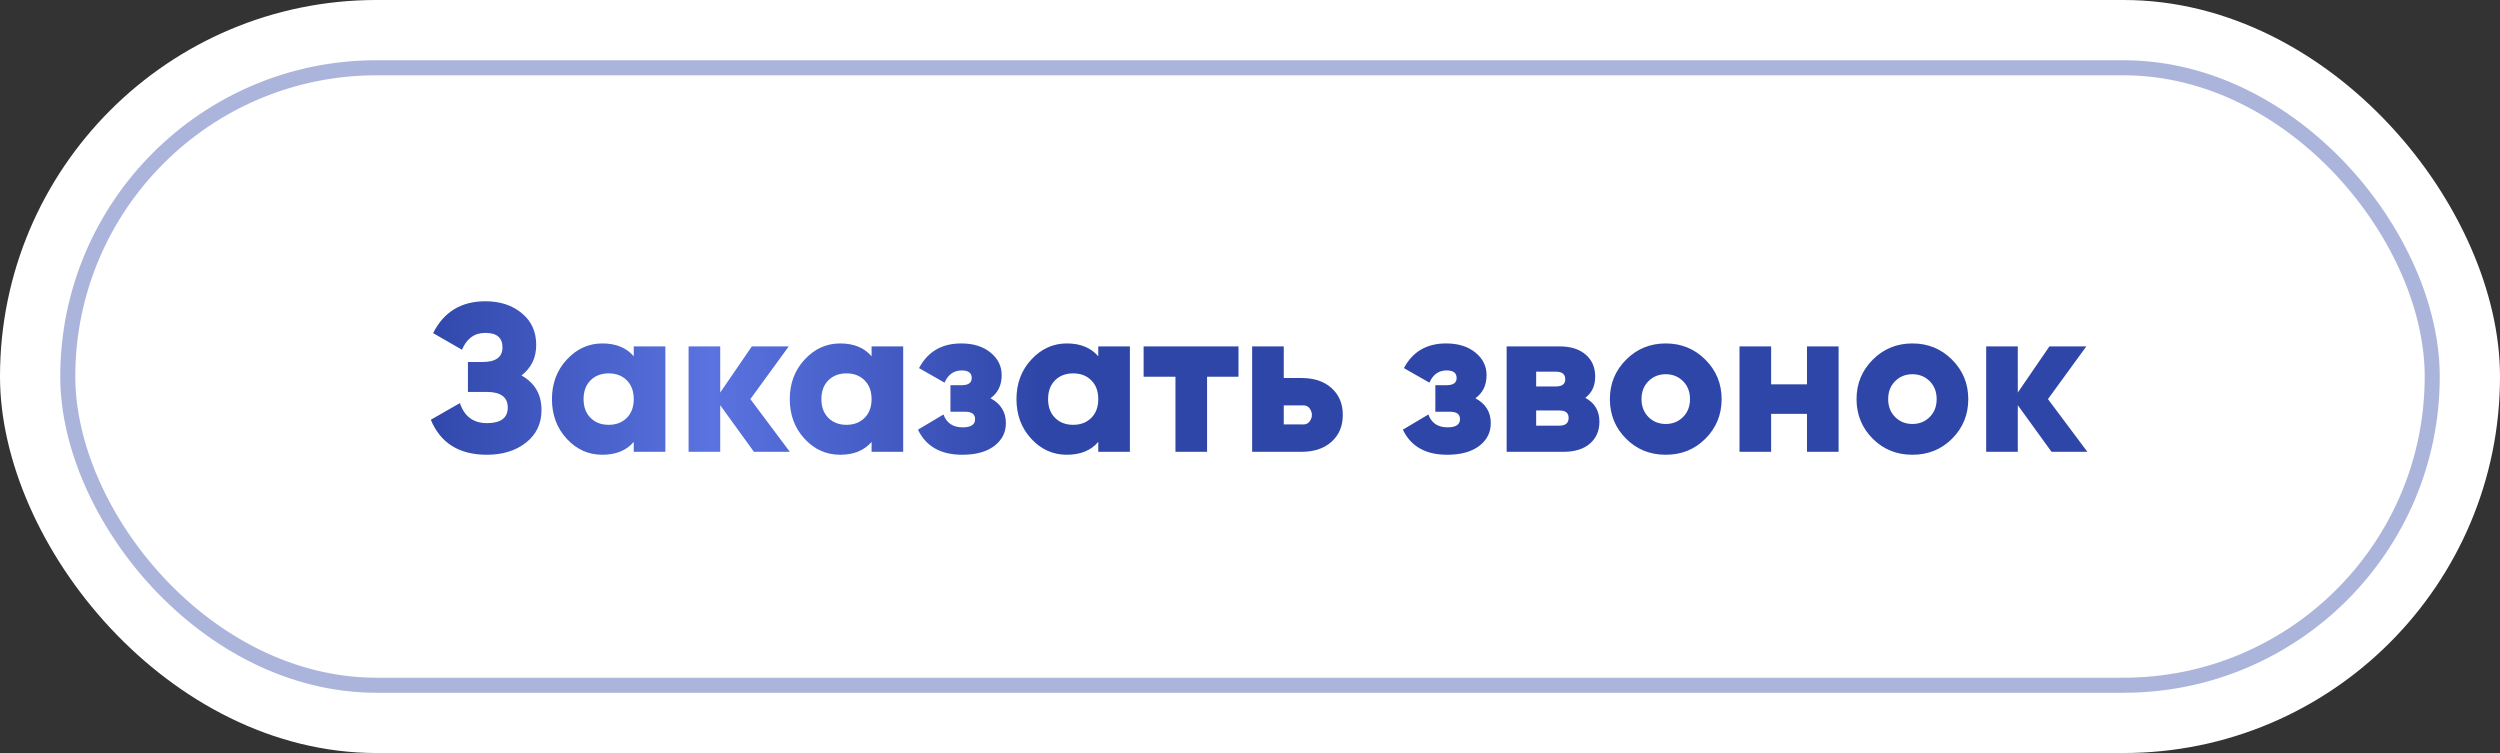
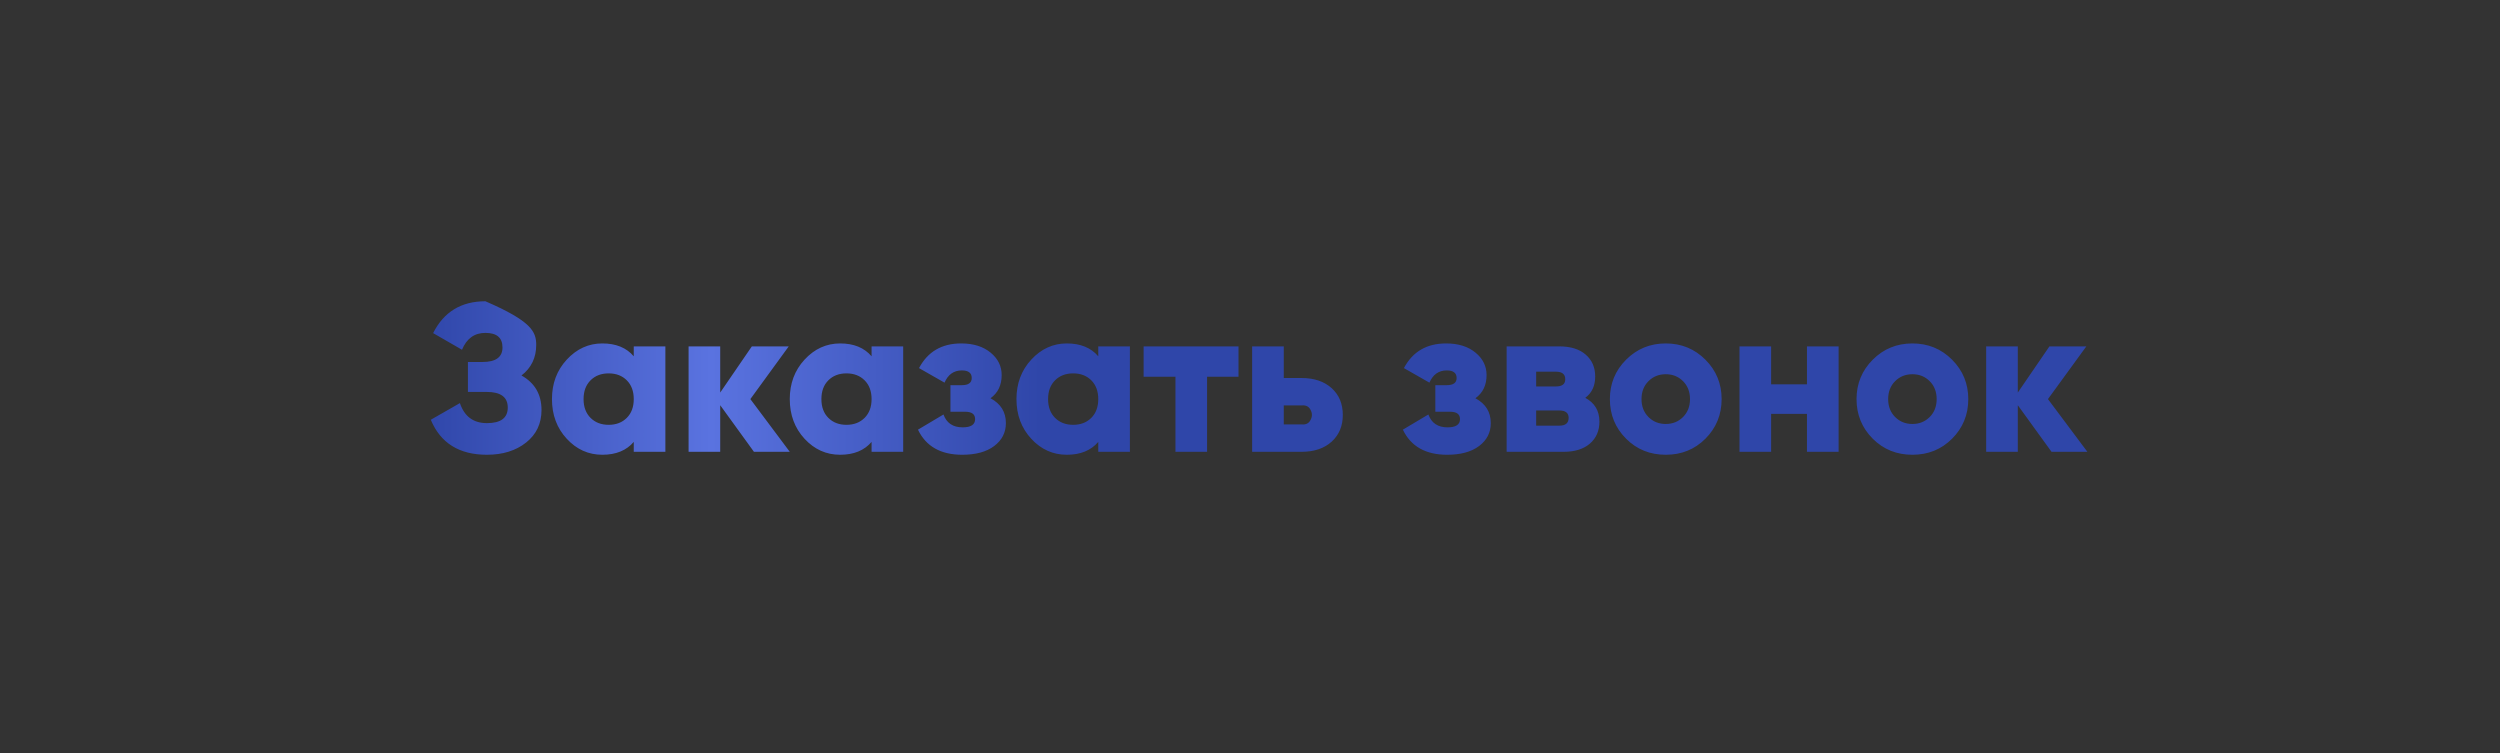
<svg xmlns="http://www.w3.org/2000/svg" width="166" height="50" viewBox="0 0 166 50" fill="none">
  <rect x="0" y="0" width="166" height="50" fill="#333333" stroke="none" />
-   <rect width="166" height="50" rx="25" fill="white" />
-   <rect opacity="0.4" x="4.5" y="4.5" width="157" height="41" rx="20.5" stroke="#2F46A9" />
-   <path d="M34.626 24.932C35.512 25.427 35.956 26.192 35.956 27.228C35.956 28.124 35.615 28.843 34.934 29.384C34.252 29.925 33.384 30.196 32.33 30.196C30.491 30.196 29.25 29.421 28.605 27.872L30.538 26.766C30.836 27.653 31.433 28.096 32.33 28.096C33.254 28.096 33.715 27.751 33.715 27.06C33.715 26.369 33.249 26.024 32.316 26.024H31.07V24.036H32.035C32.922 24.036 33.365 23.714 33.365 23.07C33.365 22.426 32.987 22.104 32.231 22.104C31.503 22.104 30.985 22.477 30.677 23.224L28.759 22.118C29.469 20.709 30.626 20.004 32.231 20.004C33.212 20.004 34.019 20.27 34.654 20.802C35.288 21.325 35.605 22.025 35.605 22.902C35.605 23.751 35.279 24.428 34.626 24.932ZM42.081 23.658V23H44.181V30H42.081V29.342C41.596 29.911 40.901 30.196 39.995 30.196C39.072 30.196 38.283 29.841 37.63 29.132C36.976 28.423 36.65 27.545 36.65 26.5C36.65 25.464 36.976 24.591 37.63 23.882C38.292 23.163 39.081 22.804 39.995 22.804C40.901 22.804 41.596 23.089 42.081 23.658ZM38.749 26.5C38.749 27.023 38.904 27.438 39.212 27.746C39.52 28.054 39.921 28.208 40.416 28.208C40.91 28.208 41.312 28.054 41.62 27.746C41.928 27.438 42.081 27.023 42.081 26.5C42.081 25.977 41.928 25.562 41.62 25.254C41.312 24.946 40.91 24.792 40.416 24.792C39.921 24.792 39.52 24.946 39.212 25.254C38.904 25.562 38.749 25.977 38.749 26.5ZM49.824 26.5L52.442 30H50.062L47.822 26.906V30H45.722V23H47.822V26.066L49.922 23H52.372L49.824 26.5ZM57.873 23.658V23H59.972V30H57.873V29.342C57.387 29.911 56.692 30.196 55.786 30.196C54.862 30.196 54.074 29.841 53.42 29.132C52.767 28.423 52.441 27.545 52.441 26.5C52.441 25.464 52.767 24.591 53.42 23.882C54.083 23.163 54.872 22.804 55.786 22.804C56.692 22.804 57.387 23.089 57.873 23.658ZM54.541 26.5C54.541 27.023 54.694 27.438 55.002 27.746C55.31 28.054 55.712 28.208 56.206 28.208C56.701 28.208 57.102 28.054 57.41 27.746C57.718 27.438 57.873 27.023 57.873 26.5C57.873 25.977 57.718 25.562 57.41 25.254C57.102 24.946 56.701 24.792 56.206 24.792C55.712 24.792 55.31 24.946 55.002 25.254C54.694 25.562 54.541 25.977 54.541 26.5ZM65.769 26.444C66.451 26.808 66.791 27.359 66.791 28.096C66.791 28.721 66.53 29.23 66.007 29.622C65.494 30.005 64.789 30.196 63.893 30.196C62.465 30.196 61.485 29.641 60.953 28.53L62.647 27.522C62.852 28.091 63.277 28.376 63.921 28.376C64.472 28.376 64.747 28.194 64.747 27.83C64.747 27.503 64.528 27.34 64.089 27.34H63.109V25.576H63.865C64.304 25.576 64.523 25.417 64.523 25.1C64.523 24.764 64.304 24.596 63.865 24.596C63.333 24.596 62.95 24.867 62.717 25.408L61.023 24.442C61.602 23.35 62.535 22.804 63.823 22.804C64.635 22.804 65.288 23.009 65.783 23.42C66.269 23.821 66.511 24.316 66.511 24.904C66.511 25.576 66.264 26.089 65.769 26.444ZM72.925 23.658V23H75.025V30H72.925V29.342C72.44 29.911 71.745 30.196 70.839 30.196C69.915 30.196 69.127 29.841 68.473 29.132C67.82 28.423 67.493 27.545 67.493 26.5C67.493 25.464 67.82 24.591 68.473 23.882C69.136 23.163 69.925 22.804 70.839 22.804C71.745 22.804 72.44 23.089 72.925 23.658ZM69.593 26.5C69.593 27.023 69.747 27.438 70.055 27.746C70.363 28.054 70.765 28.208 71.259 28.208C71.754 28.208 72.155 28.054 72.463 27.746C72.771 27.438 72.925 27.023 72.925 26.5C72.925 25.977 72.771 25.562 72.463 25.254C72.155 24.946 71.754 24.792 71.259 24.792C70.765 24.792 70.363 24.946 70.055 25.254C69.747 25.562 69.593 25.977 69.593 26.5ZM75.936 23H82.236V25.016H80.15V30H78.05V25.016H75.936V23ZM85.242 25.1H86.418C87.258 25.1 87.925 25.324 88.42 25.772C88.915 26.22 89.162 26.813 89.162 27.55C89.162 28.287 88.915 28.88 88.42 29.328C87.925 29.776 87.258 30 86.418 30H83.142V23H85.242V25.1ZM85.242 28.18H86.432C86.712 28.208 86.908 28.11 87.02 27.886C87.141 27.662 87.141 27.438 87.02 27.214C86.908 26.99 86.712 26.892 86.432 26.92H85.242V28.18ZM97.966 26.444C98.648 26.808 98.988 27.359 98.988 28.096C98.988 28.721 98.727 29.23 98.204 29.622C97.691 30.005 96.986 30.196 96.09 30.196C94.662 30.196 93.682 29.641 93.15 28.53L94.844 27.522C95.05 28.091 95.474 28.376 96.118 28.376C96.669 28.376 96.944 28.194 96.944 27.83C96.944 27.503 96.725 27.34 96.286 27.34H95.306V25.576H96.062C96.501 25.576 96.72 25.417 96.72 25.1C96.72 24.764 96.501 24.596 96.062 24.596C95.53 24.596 95.148 24.867 94.914 25.408L93.22 24.442C93.799 23.35 94.732 22.804 96.02 22.804C96.832 22.804 97.486 23.009 97.98 23.42C98.466 23.821 98.708 24.316 98.708 24.904C98.708 25.576 98.461 26.089 97.966 26.444ZM105.263 26.416C105.888 26.752 106.201 27.279 106.201 27.998C106.201 28.605 105.991 29.09 105.571 29.454C105.151 29.818 104.567 30 103.821 30H100.041V23H103.541C104.287 23 104.871 23.182 105.291 23.546C105.711 23.91 105.921 24.395 105.921 25.002C105.921 25.618 105.701 26.089 105.263 26.416ZM103.317 24.68H102.001V25.66H103.317C103.727 25.66 103.933 25.501 103.933 25.184C103.933 24.848 103.727 24.68 103.317 24.68ZM102.001 28.264H103.541C103.951 28.264 104.157 28.091 104.157 27.746C104.157 27.419 103.951 27.256 103.541 27.256H102.001V28.264ZM113.238 29.132C112.528 29.841 111.651 30.196 110.606 30.196C109.56 30.196 108.683 29.841 107.974 29.132C107.255 28.413 106.896 27.536 106.896 26.5C106.896 25.473 107.255 24.601 107.974 23.882C108.692 23.163 109.57 22.804 110.606 22.804C111.642 22.804 112.519 23.163 113.238 23.882C113.956 24.601 114.316 25.473 114.316 26.5C114.316 27.536 113.956 28.413 113.238 29.132ZM108.996 26.5C108.996 26.985 109.15 27.382 109.458 27.69C109.766 27.998 110.148 28.152 110.606 28.152C111.063 28.152 111.446 27.998 111.754 27.69C112.062 27.382 112.216 26.985 112.216 26.5C112.216 26.015 112.062 25.618 111.754 25.31C111.446 25.002 111.063 24.848 110.606 24.848C110.148 24.848 109.766 25.002 109.458 25.31C109.15 25.618 108.996 26.015 108.996 26.5ZM119.983 25.52V23H122.083V30H119.983V27.48H117.603V30H115.503V23H117.603V25.52H119.983ZM129.616 29.132C128.907 29.841 128.03 30.196 126.984 30.196C125.939 30.196 125.062 29.841 124.352 29.132C123.634 28.413 123.274 27.536 123.274 26.5C123.274 25.473 123.634 24.601 124.352 23.882C125.071 23.163 125.948 22.804 126.984 22.804C128.02 22.804 128.898 23.163 129.616 23.882C130.335 24.601 130.694 25.473 130.694 26.5C130.694 27.536 130.335 28.413 129.616 29.132ZM125.374 26.5C125.374 26.985 125.528 27.382 125.836 27.69C126.144 27.998 126.527 28.152 126.984 28.152C127.442 28.152 127.824 27.998 128.132 27.69C128.44 27.382 128.594 26.985 128.594 26.5C128.594 26.015 128.44 25.618 128.132 25.31C127.824 25.002 127.442 24.848 126.984 24.848C126.527 24.848 126.144 25.002 125.836 25.31C125.528 25.618 125.374 26.015 125.374 26.5ZM135.984 26.5L138.602 30H136.222L133.982 26.906V30H131.882V23H133.982V26.066L136.082 23H138.532L135.984 26.5Z" fill="url(#paint0_linear_5_104)" />
+   <path d="M34.626 24.932C35.512 25.427 35.956 26.192 35.956 27.228C35.956 28.124 35.615 28.843 34.934 29.384C34.252 29.925 33.384 30.196 32.33 30.196C30.491 30.196 29.25 29.421 28.605 27.872L30.538 26.766C30.836 27.653 31.433 28.096 32.33 28.096C33.254 28.096 33.715 27.751 33.715 27.06C33.715 26.369 33.249 26.024 32.316 26.024H31.07V24.036H32.035C32.922 24.036 33.365 23.714 33.365 23.07C33.365 22.426 32.987 22.104 32.231 22.104C31.503 22.104 30.985 22.477 30.677 23.224L28.759 22.118C29.469 20.709 30.626 20.004 32.231 20.004C35.288 21.325 35.605 22.025 35.605 22.902C35.605 23.751 35.279 24.428 34.626 24.932ZM42.081 23.658V23H44.181V30H42.081V29.342C41.596 29.911 40.901 30.196 39.995 30.196C39.072 30.196 38.283 29.841 37.63 29.132C36.976 28.423 36.65 27.545 36.65 26.5C36.65 25.464 36.976 24.591 37.63 23.882C38.292 23.163 39.081 22.804 39.995 22.804C40.901 22.804 41.596 23.089 42.081 23.658ZM38.749 26.5C38.749 27.023 38.904 27.438 39.212 27.746C39.52 28.054 39.921 28.208 40.416 28.208C40.91 28.208 41.312 28.054 41.62 27.746C41.928 27.438 42.081 27.023 42.081 26.5C42.081 25.977 41.928 25.562 41.62 25.254C41.312 24.946 40.91 24.792 40.416 24.792C39.921 24.792 39.52 24.946 39.212 25.254C38.904 25.562 38.749 25.977 38.749 26.5ZM49.824 26.5L52.442 30H50.062L47.822 26.906V30H45.722V23H47.822V26.066L49.922 23H52.372L49.824 26.5ZM57.873 23.658V23H59.972V30H57.873V29.342C57.387 29.911 56.692 30.196 55.786 30.196C54.862 30.196 54.074 29.841 53.42 29.132C52.767 28.423 52.441 27.545 52.441 26.5C52.441 25.464 52.767 24.591 53.42 23.882C54.083 23.163 54.872 22.804 55.786 22.804C56.692 22.804 57.387 23.089 57.873 23.658ZM54.541 26.5C54.541 27.023 54.694 27.438 55.002 27.746C55.31 28.054 55.712 28.208 56.206 28.208C56.701 28.208 57.102 28.054 57.41 27.746C57.718 27.438 57.873 27.023 57.873 26.5C57.873 25.977 57.718 25.562 57.41 25.254C57.102 24.946 56.701 24.792 56.206 24.792C55.712 24.792 55.31 24.946 55.002 25.254C54.694 25.562 54.541 25.977 54.541 26.5ZM65.769 26.444C66.451 26.808 66.791 27.359 66.791 28.096C66.791 28.721 66.53 29.23 66.007 29.622C65.494 30.005 64.789 30.196 63.893 30.196C62.465 30.196 61.485 29.641 60.953 28.53L62.647 27.522C62.852 28.091 63.277 28.376 63.921 28.376C64.472 28.376 64.747 28.194 64.747 27.83C64.747 27.503 64.528 27.34 64.089 27.34H63.109V25.576H63.865C64.304 25.576 64.523 25.417 64.523 25.1C64.523 24.764 64.304 24.596 63.865 24.596C63.333 24.596 62.95 24.867 62.717 25.408L61.023 24.442C61.602 23.35 62.535 22.804 63.823 22.804C64.635 22.804 65.288 23.009 65.783 23.42C66.269 23.821 66.511 24.316 66.511 24.904C66.511 25.576 66.264 26.089 65.769 26.444ZM72.925 23.658V23H75.025V30H72.925V29.342C72.44 29.911 71.745 30.196 70.839 30.196C69.915 30.196 69.127 29.841 68.473 29.132C67.82 28.423 67.493 27.545 67.493 26.5C67.493 25.464 67.82 24.591 68.473 23.882C69.136 23.163 69.925 22.804 70.839 22.804C71.745 22.804 72.44 23.089 72.925 23.658ZM69.593 26.5C69.593 27.023 69.747 27.438 70.055 27.746C70.363 28.054 70.765 28.208 71.259 28.208C71.754 28.208 72.155 28.054 72.463 27.746C72.771 27.438 72.925 27.023 72.925 26.5C72.925 25.977 72.771 25.562 72.463 25.254C72.155 24.946 71.754 24.792 71.259 24.792C70.765 24.792 70.363 24.946 70.055 25.254C69.747 25.562 69.593 25.977 69.593 26.5ZM75.936 23H82.236V25.016H80.15V30H78.05V25.016H75.936V23ZM85.242 25.1H86.418C87.258 25.1 87.925 25.324 88.42 25.772C88.915 26.22 89.162 26.813 89.162 27.55C89.162 28.287 88.915 28.88 88.42 29.328C87.925 29.776 87.258 30 86.418 30H83.142V23H85.242V25.1ZM85.242 28.18H86.432C86.712 28.208 86.908 28.11 87.02 27.886C87.141 27.662 87.141 27.438 87.02 27.214C86.908 26.99 86.712 26.892 86.432 26.92H85.242V28.18ZM97.966 26.444C98.648 26.808 98.988 27.359 98.988 28.096C98.988 28.721 98.727 29.23 98.204 29.622C97.691 30.005 96.986 30.196 96.09 30.196C94.662 30.196 93.682 29.641 93.15 28.53L94.844 27.522C95.05 28.091 95.474 28.376 96.118 28.376C96.669 28.376 96.944 28.194 96.944 27.83C96.944 27.503 96.725 27.34 96.286 27.34H95.306V25.576H96.062C96.501 25.576 96.72 25.417 96.72 25.1C96.72 24.764 96.501 24.596 96.062 24.596C95.53 24.596 95.148 24.867 94.914 25.408L93.22 24.442C93.799 23.35 94.732 22.804 96.02 22.804C96.832 22.804 97.486 23.009 97.98 23.42C98.466 23.821 98.708 24.316 98.708 24.904C98.708 25.576 98.461 26.089 97.966 26.444ZM105.263 26.416C105.888 26.752 106.201 27.279 106.201 27.998C106.201 28.605 105.991 29.09 105.571 29.454C105.151 29.818 104.567 30 103.821 30H100.041V23H103.541C104.287 23 104.871 23.182 105.291 23.546C105.711 23.91 105.921 24.395 105.921 25.002C105.921 25.618 105.701 26.089 105.263 26.416ZM103.317 24.68H102.001V25.66H103.317C103.727 25.66 103.933 25.501 103.933 25.184C103.933 24.848 103.727 24.68 103.317 24.68ZM102.001 28.264H103.541C103.951 28.264 104.157 28.091 104.157 27.746C104.157 27.419 103.951 27.256 103.541 27.256H102.001V28.264ZM113.238 29.132C112.528 29.841 111.651 30.196 110.606 30.196C109.56 30.196 108.683 29.841 107.974 29.132C107.255 28.413 106.896 27.536 106.896 26.5C106.896 25.473 107.255 24.601 107.974 23.882C108.692 23.163 109.57 22.804 110.606 22.804C111.642 22.804 112.519 23.163 113.238 23.882C113.956 24.601 114.316 25.473 114.316 26.5C114.316 27.536 113.956 28.413 113.238 29.132ZM108.996 26.5C108.996 26.985 109.15 27.382 109.458 27.69C109.766 27.998 110.148 28.152 110.606 28.152C111.063 28.152 111.446 27.998 111.754 27.69C112.062 27.382 112.216 26.985 112.216 26.5C112.216 26.015 112.062 25.618 111.754 25.31C111.446 25.002 111.063 24.848 110.606 24.848C110.148 24.848 109.766 25.002 109.458 25.31C109.15 25.618 108.996 26.015 108.996 26.5ZM119.983 25.52V23H122.083V30H119.983V27.48H117.603V30H115.503V23H117.603V25.52H119.983ZM129.616 29.132C128.907 29.841 128.03 30.196 126.984 30.196C125.939 30.196 125.062 29.841 124.352 29.132C123.634 28.413 123.274 27.536 123.274 26.5C123.274 25.473 123.634 24.601 124.352 23.882C125.071 23.163 125.948 22.804 126.984 22.804C128.02 22.804 128.898 23.163 129.616 23.882C130.335 24.601 130.694 25.473 130.694 26.5C130.694 27.536 130.335 28.413 129.616 29.132ZM125.374 26.5C125.374 26.985 125.528 27.382 125.836 27.69C126.144 27.998 126.527 28.152 126.984 28.152C127.442 28.152 127.824 27.998 128.132 27.69C128.44 27.382 128.594 26.985 128.594 26.5C128.594 26.015 128.44 25.618 128.132 25.31C127.824 25.002 127.442 24.848 126.984 24.848C126.527 24.848 126.144 25.002 125.836 25.31C125.528 25.618 125.374 26.015 125.374 26.5ZM135.984 26.5L138.602 30H136.222L133.982 26.906V30H131.882V23H133.982V26.066L136.082 23H138.532L135.984 26.5Z" fill="url(#paint0_linear_5_104)" />
  <defs>
    <linearGradient id="paint0_linear_5_104" x1="28" y1="26" x2="139" y2="26" gradientUnits="userSpaceOnUse">
      <stop stop-color="#2F46A9" />
      <stop offset="0.173" stop-color="#5A73E0" />
      <stop offset="0.37" stop-color="#2F46A9" />
    </linearGradient>
  </defs>
</svg>